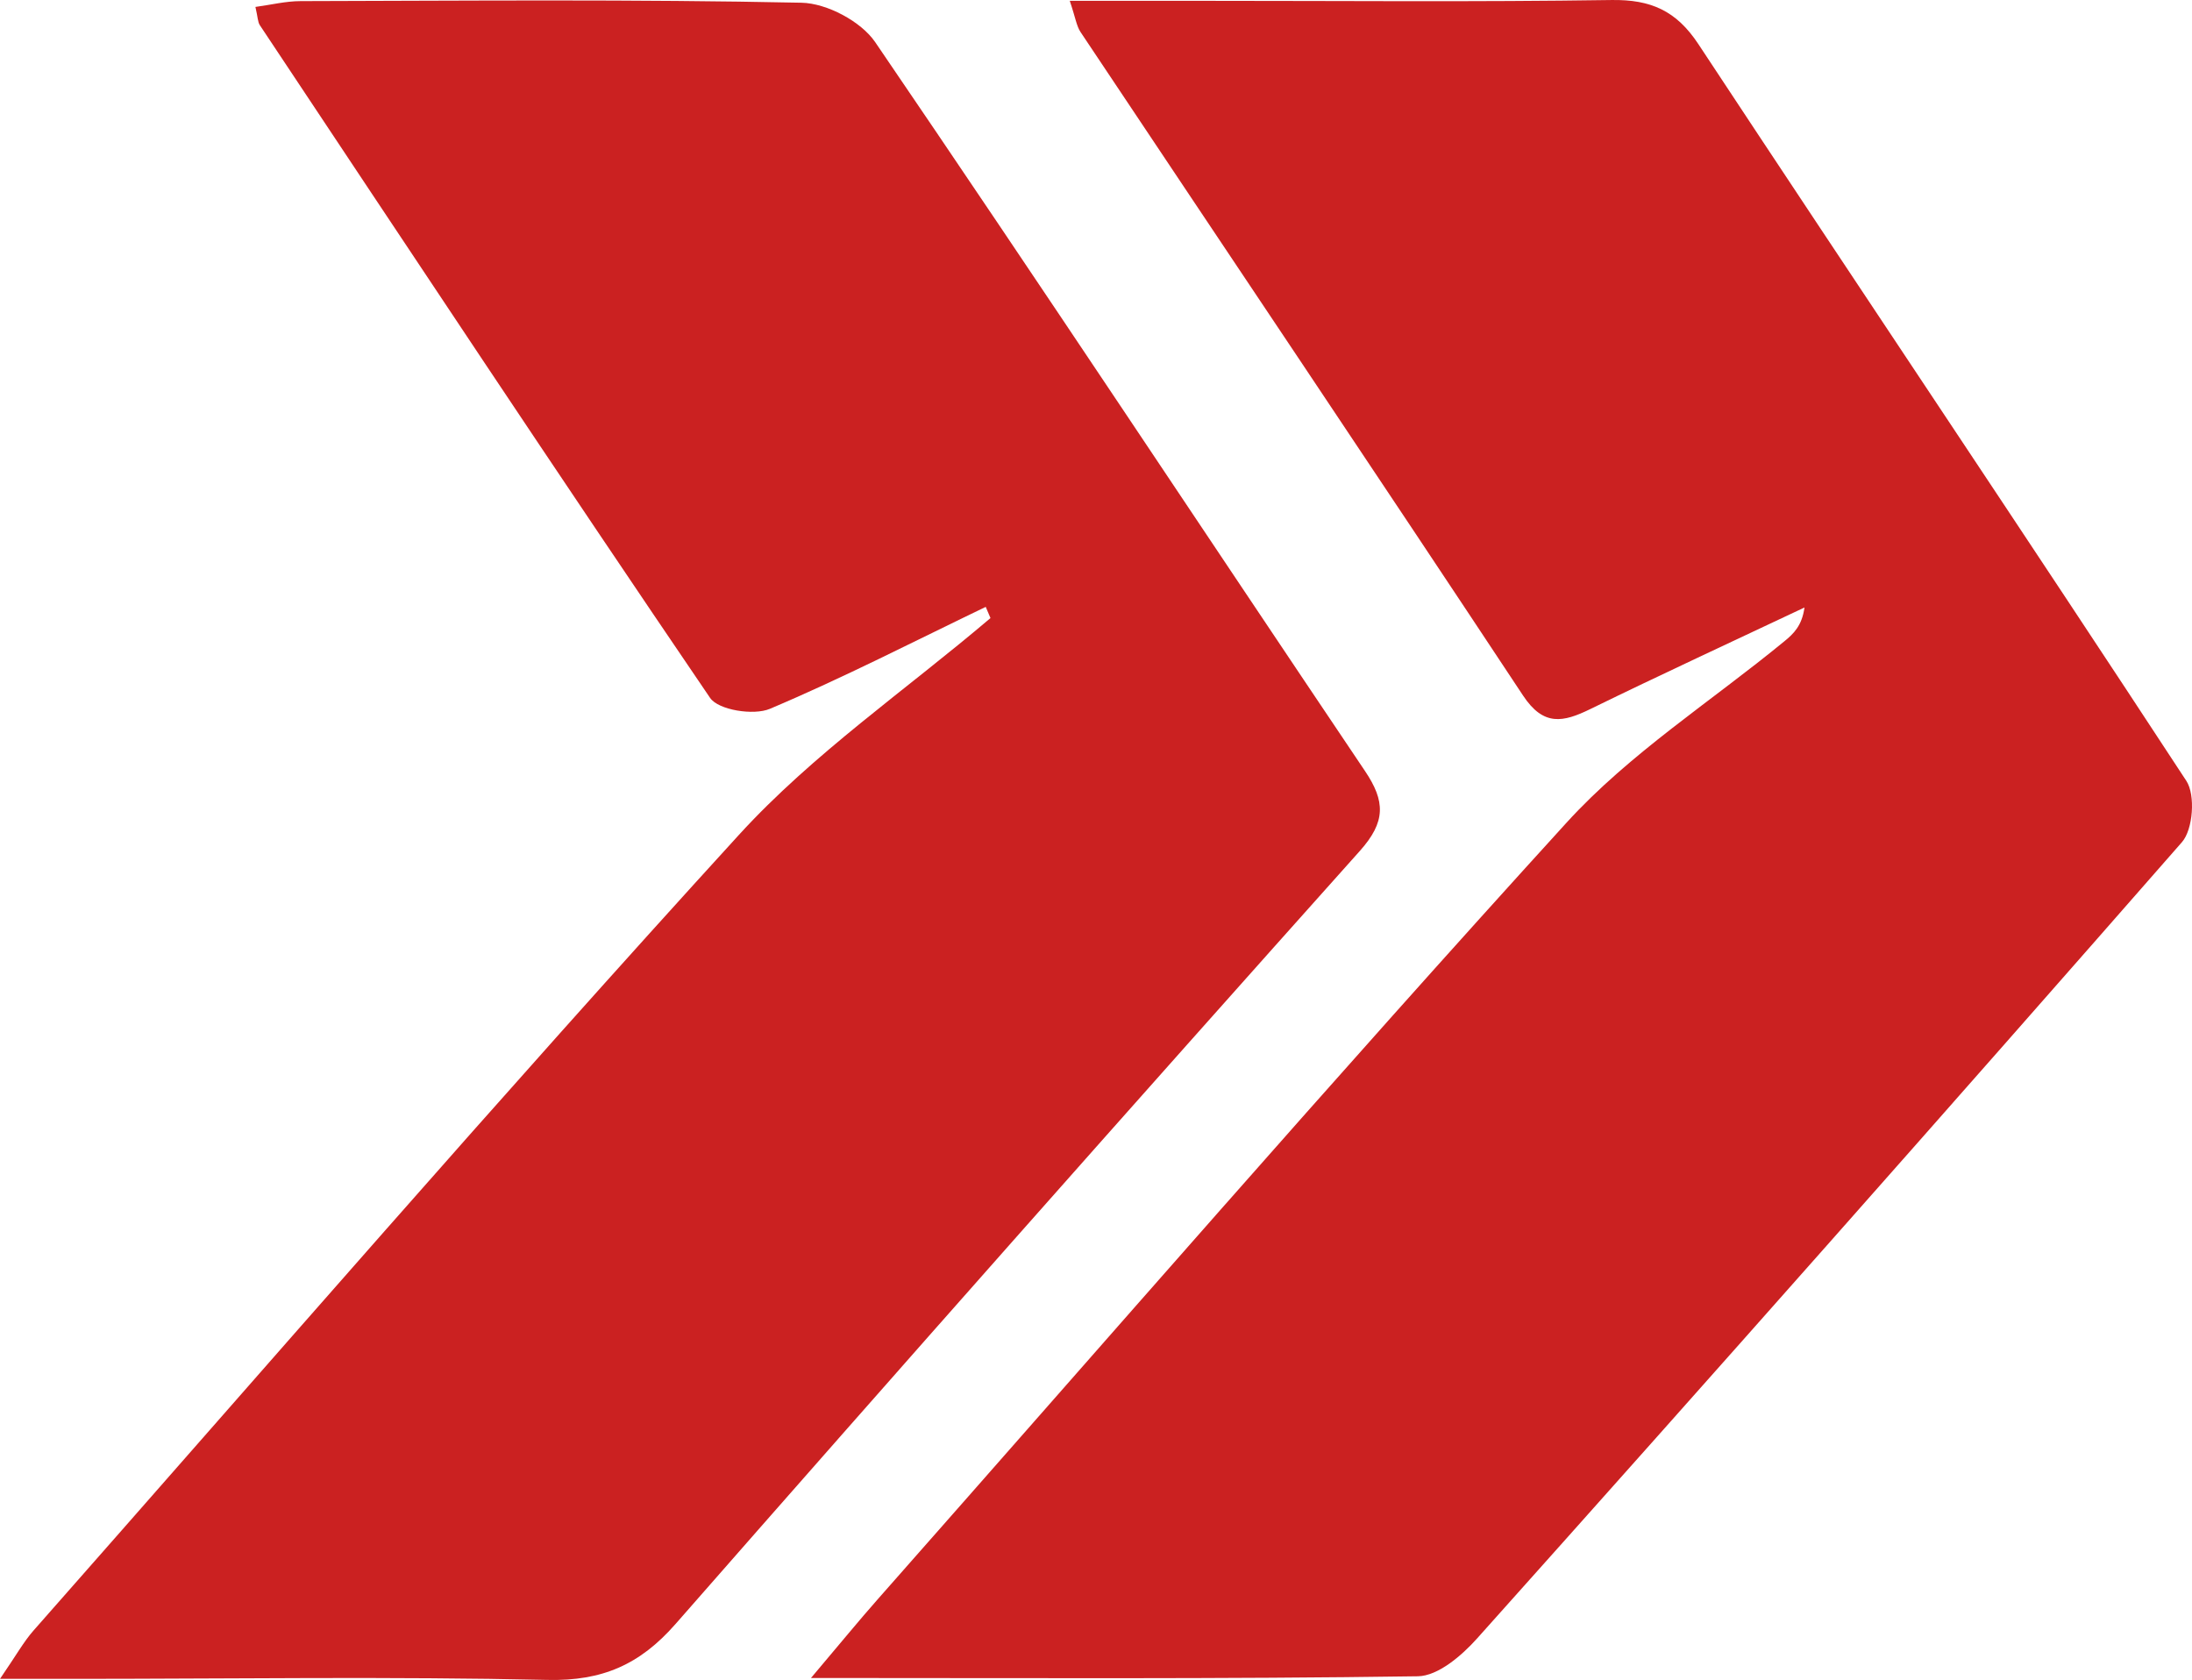
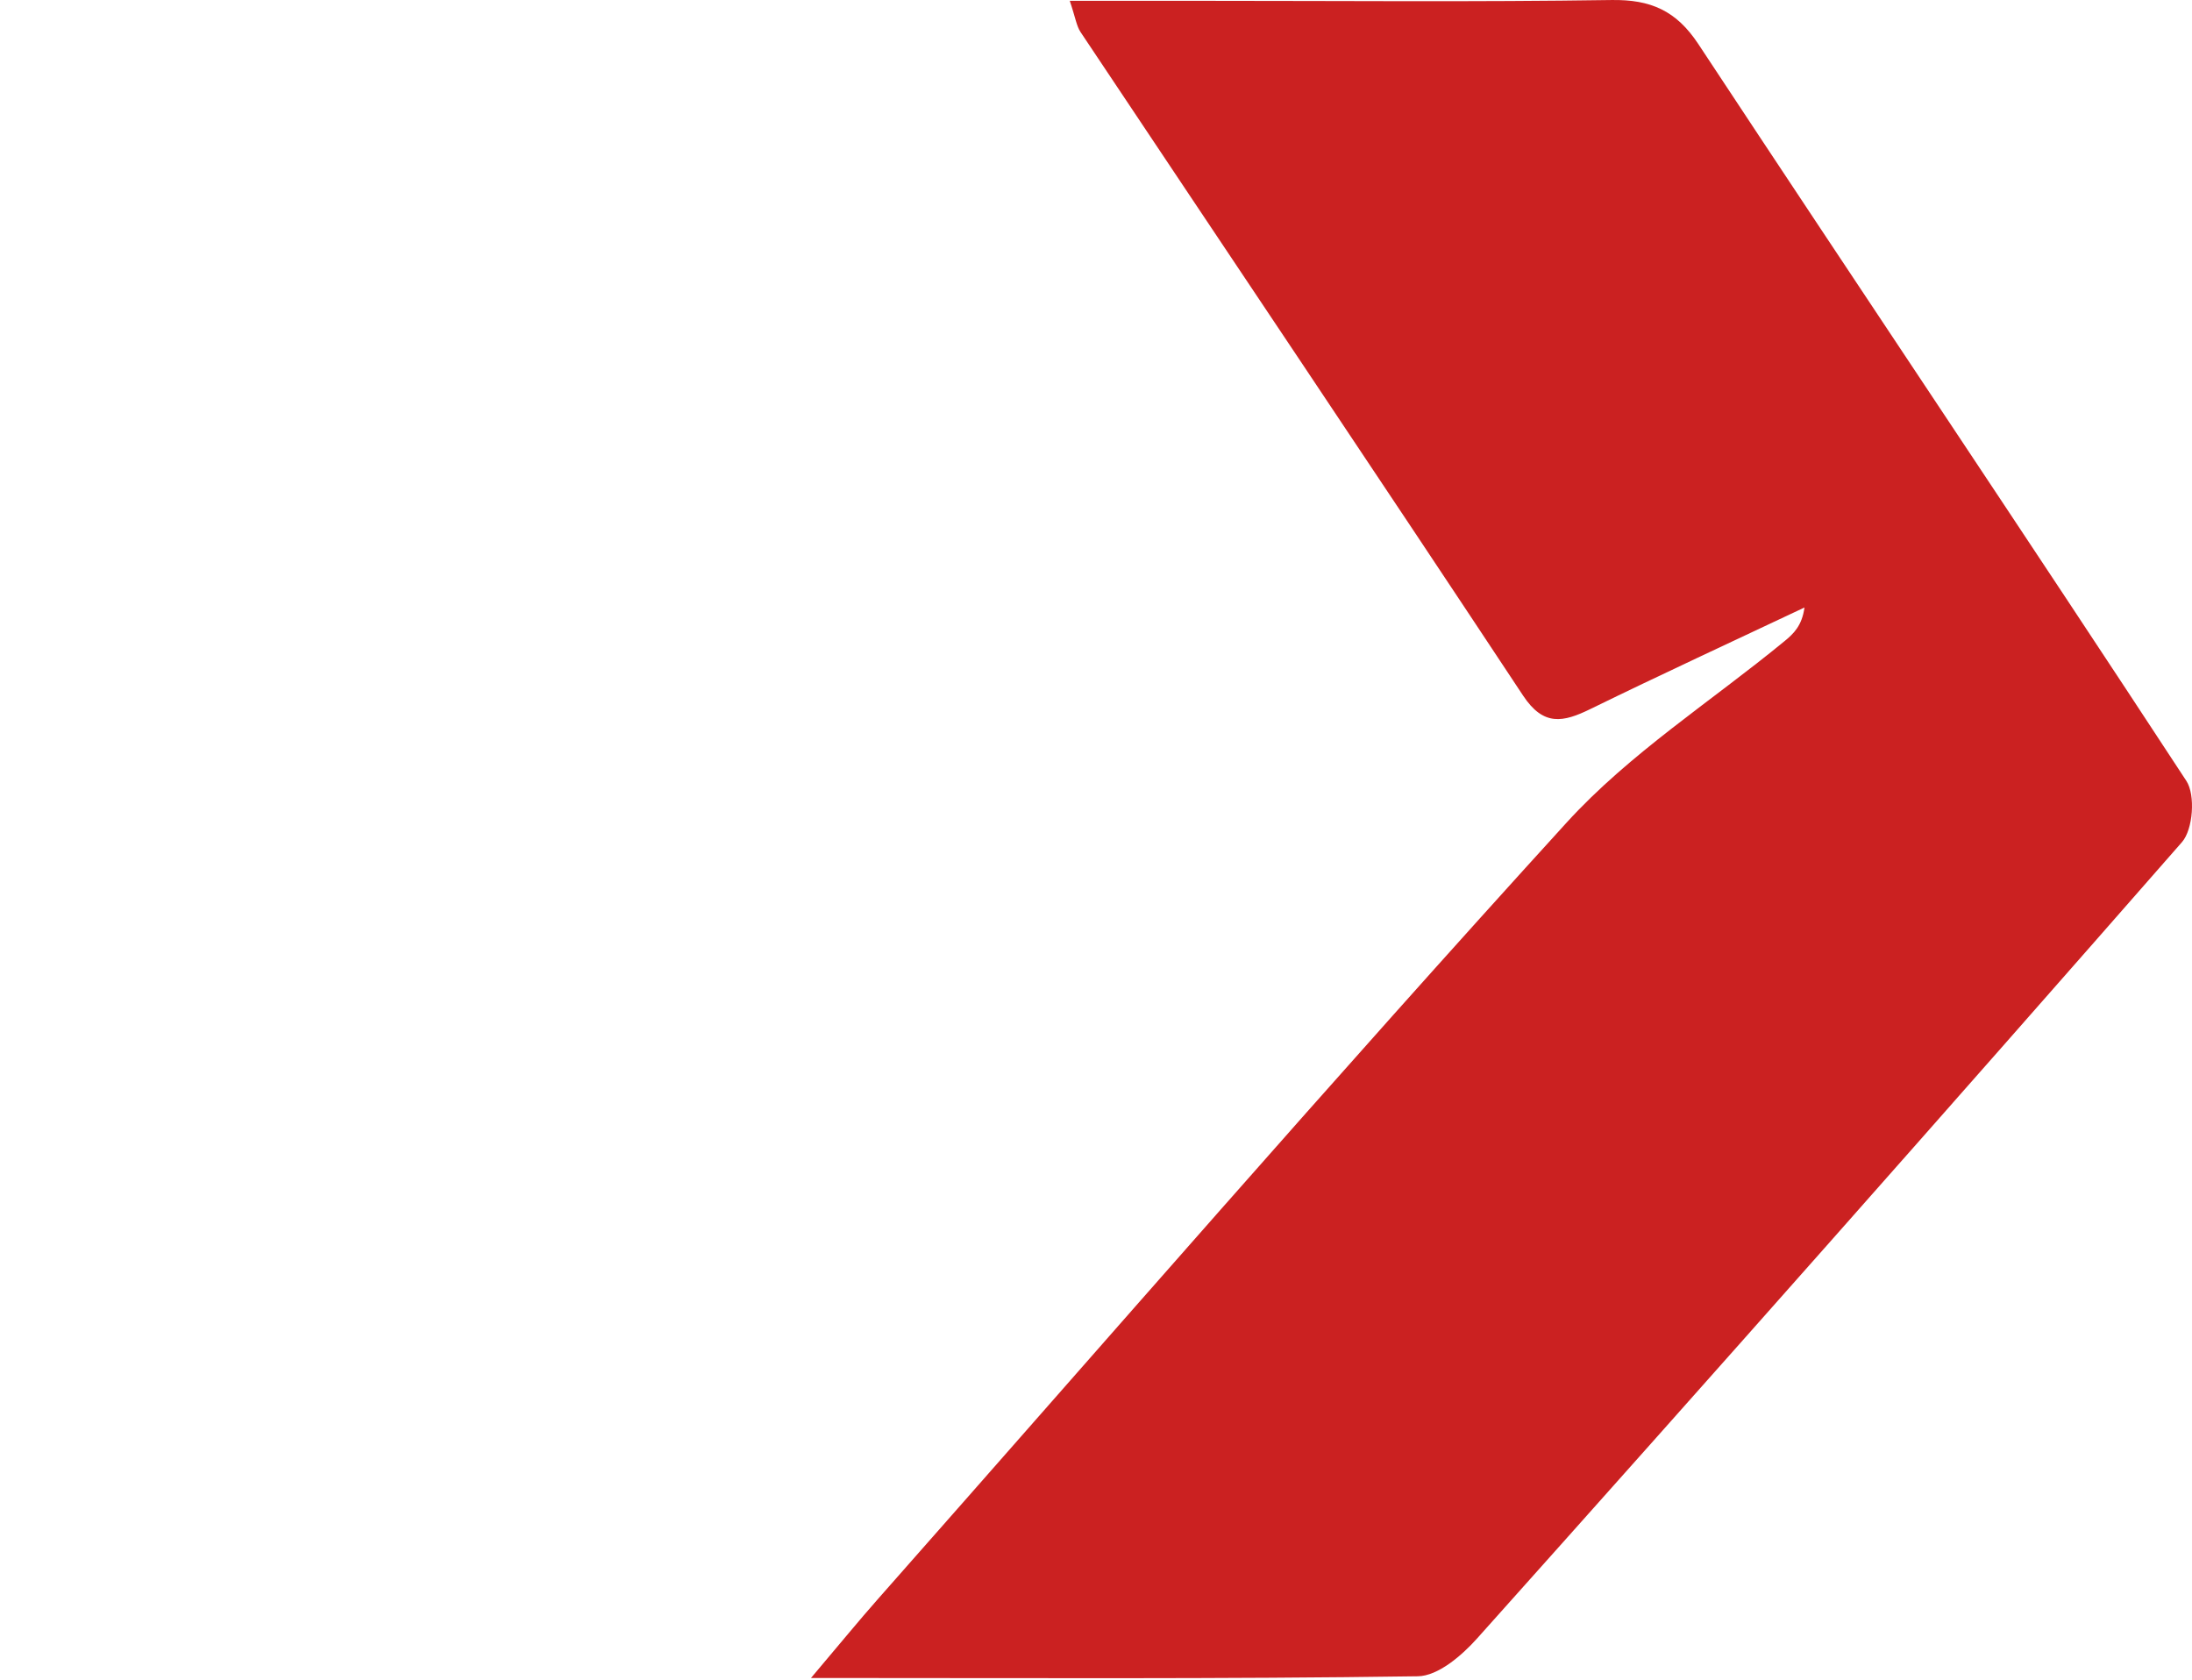
<svg xmlns="http://www.w3.org/2000/svg" width="3151.756" height="2415.469">
  <svg id="SvgjsSvg1000" data-name="body -442328250 4514" width="3151.756" height="2415.469" viewBox="0 0 3151.756 2415.469">
    <defs>
      <style> .cls-1 { fill: #cb2121; } </style>
    </defs>
    <g>
-       <path class="cls-1" d="M1417.318,872.565c-103.159,49.62-205.099,102.125-310.423,146.62-23.252,9.822-73.957,1.805-85.911-15.764C802.747,682.69,588.479,359.257,373.62,36.229c-3.049-4.584-2.874-11.311-6.346-26.272C389.442,6.972,410.733,1.66,432.035,1.61c240.148-.557,480.349-2.728,720.394,2.311,36.404.764,85.617,26.809,106.033,56.754,237.043,347.677,469.185,698.692,704.137,1047.803,29.3,43.536,30.269,72.923-7.369,115.018Q1460.513,1776.825,971.274,2335.034c-51.128,58.344-105.362,82.09-183.679,80.346-225.212-5.014-450.611-1.606-675.936-1.511-31.443.013-62.885.002-111.658.002,23.176-33.678,33.883-53.243,48.272-69.56,337.065-382.237,670.656-767.658,1014.219-1143.974,106.537-116.695,240.346-208.491,361.669-311.687h0Z" />
      <path class="cls-1" d="M1166.073,2412.61c43.225-51.076,68.799-82.432,95.56-112.74,329.44-373.111,655.713-749.111,990.83-1117.055,90.671-99.555,208.283-174.559,313.413-260.972,12.903-10.606,25.089-22.084,28.7-48.385-102.737,48.531-205.92,96.151-307.985,146.056-39.026,19.082-67.236,25.032-96.609-19.365-210.914-318.794-424.175-636.034-636.299-954.029-5.82-8.722-7.237-20.381-15.515-44.931,69.921,0,130.935.003,191.95.001C1925.794,1.181,2121.497,2.974,2317.13.032c56.199-.847,93.046,15.164,124.819,63.335,233.229,353.593,469.612,705.11,701.717,1059.432,13.227,20.191,9.623,69.783-6.34,88.01q-503.631,575.096-1013.379,1144.819c-22.027,24.683-56.283,54.1-85.24,54.523C1757.711,2414.243,1476.632,2412.61,1166.073,2412.61Z" />
    </g>
  </svg>
  <style>@media (prefers-color-scheme: light) { :root { filter: contrast(1) brightness(1); } } @media (prefers-color-scheme: dark) { :root { filter: contrast(1) brightness(1.1); } } </style>
</svg>